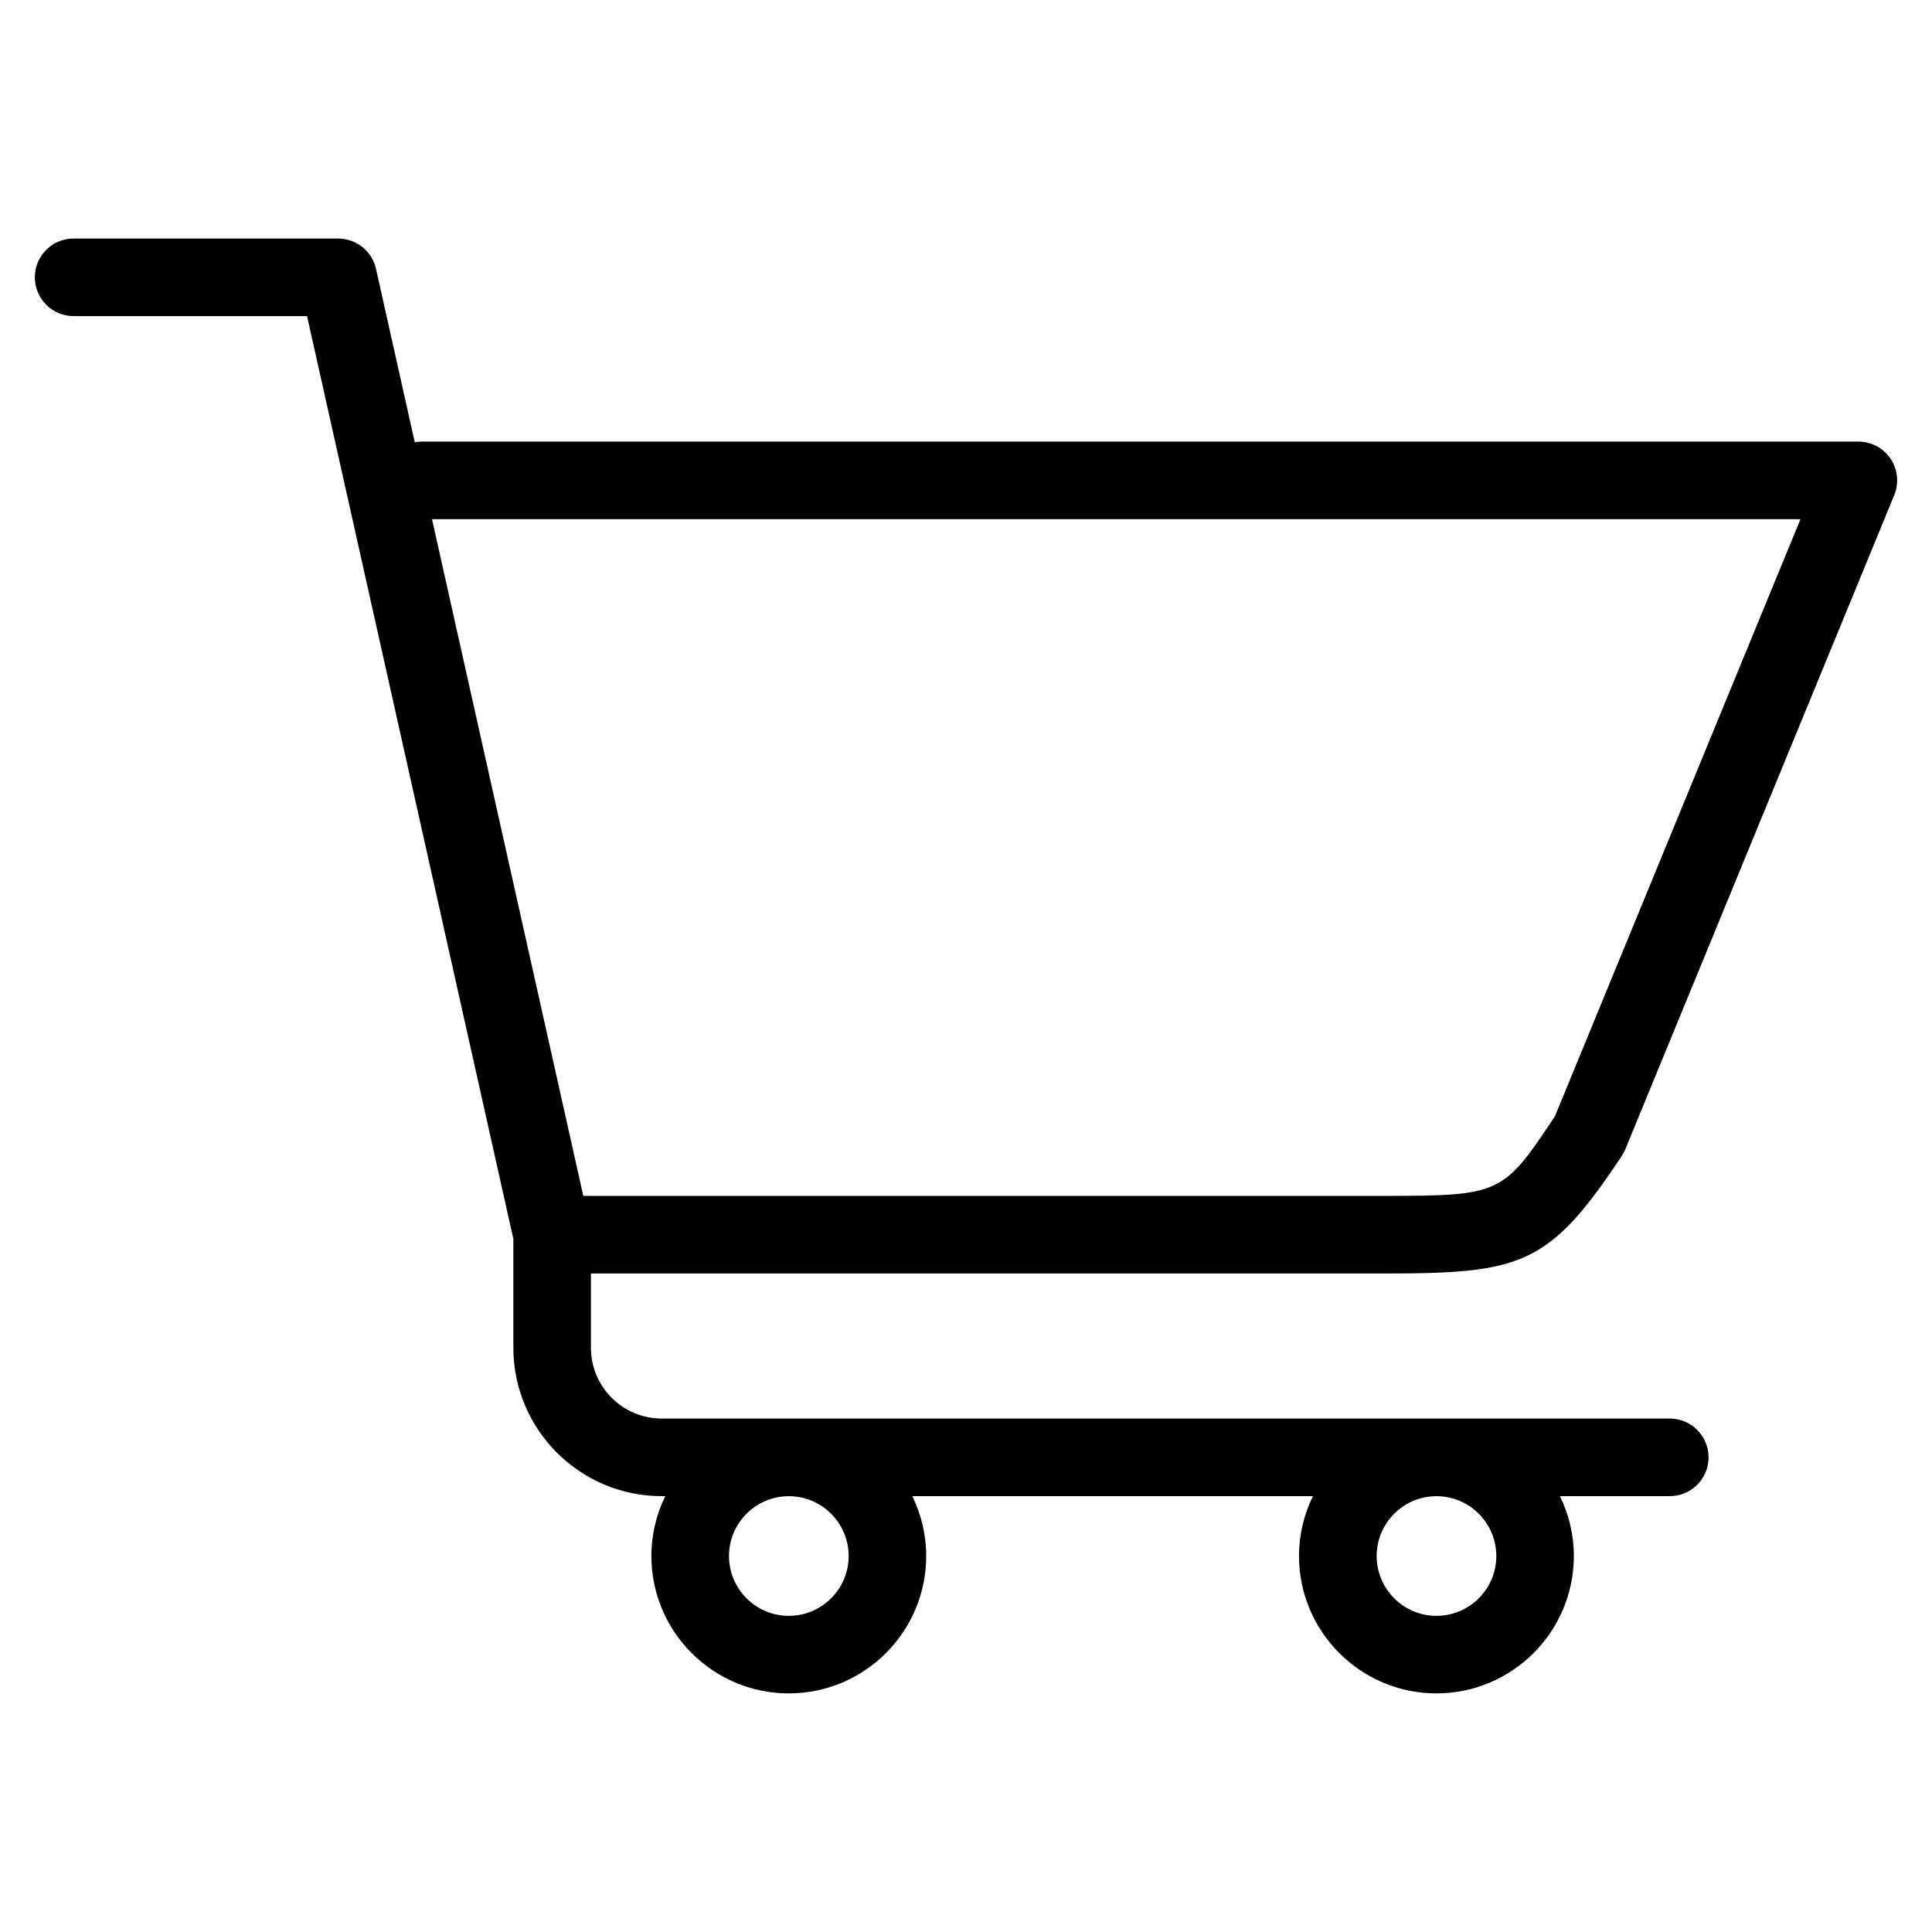
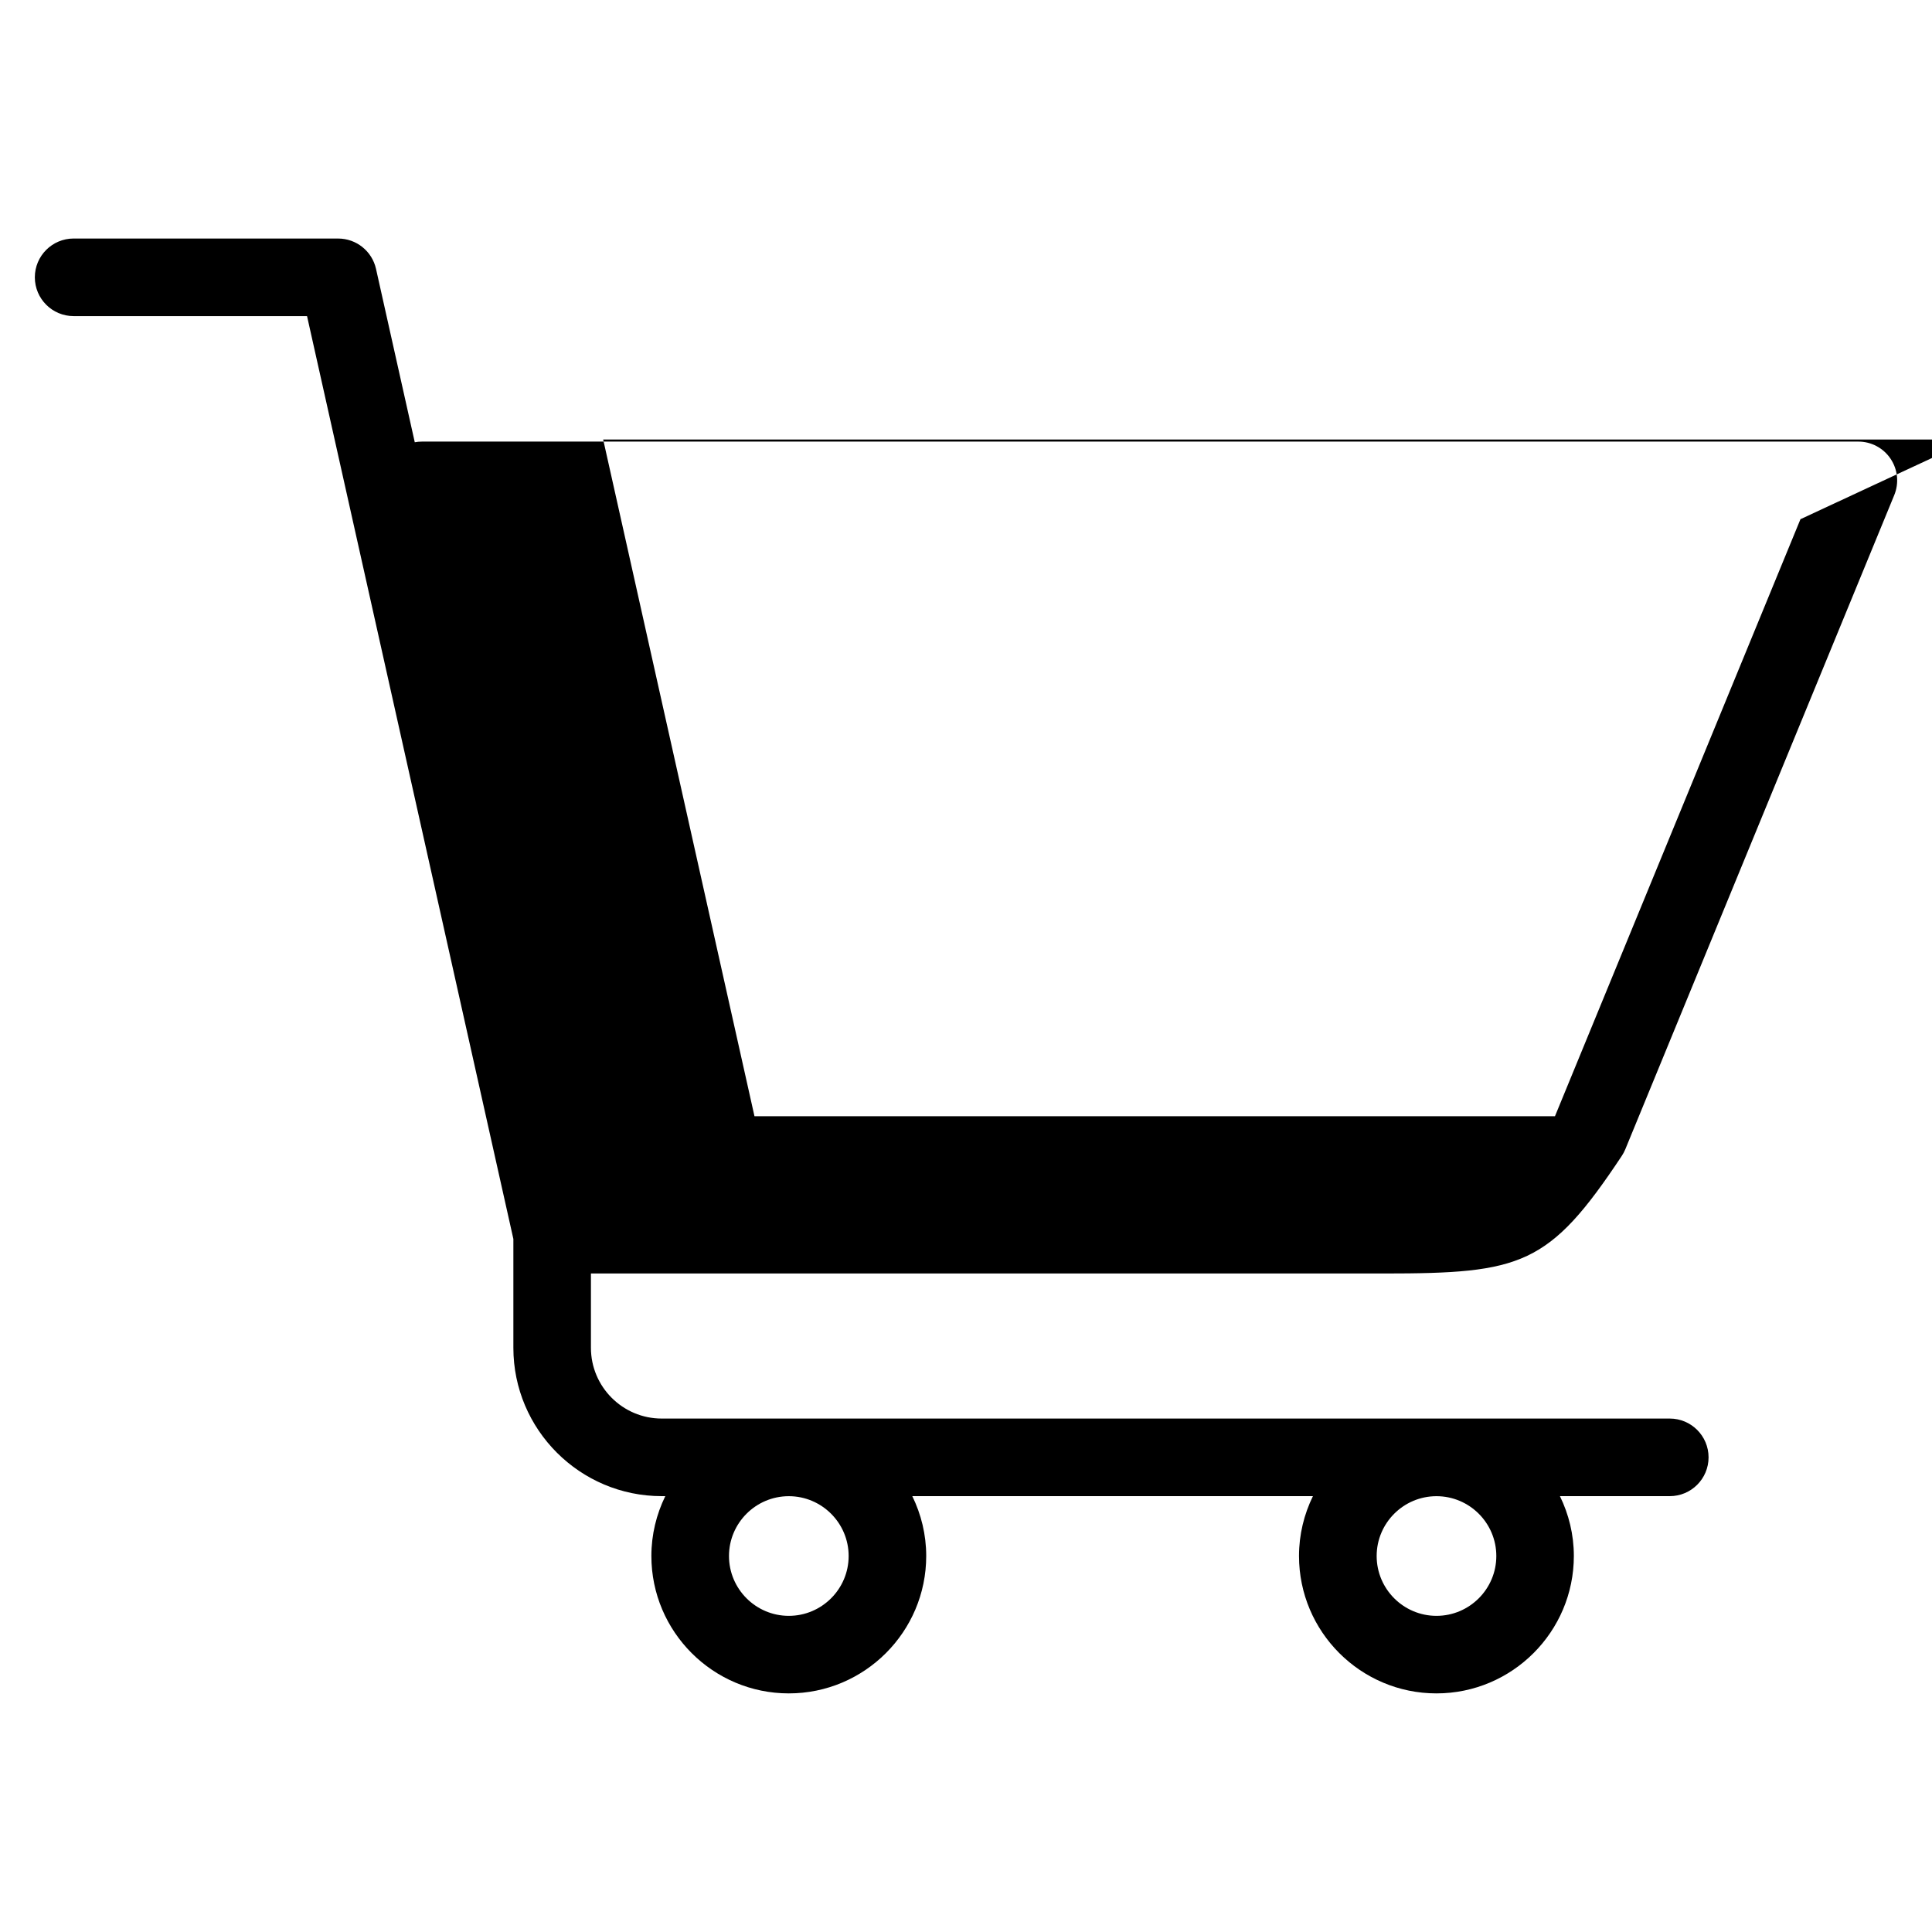
<svg xmlns="http://www.w3.org/2000/svg" fill="#000000" width="800px" height="800px" version="1.1" viewBox="144 144 512 512">
-   <path d="m510.72 481.49c36.527 0 43.797-2.113 63.059-31.148 0.371-0.555 0.688-1.152 0.945-1.773l71.27-173.35c1.305-3.172 0.945-6.785-0.965-9.633-1.906-2.848-5.109-4.559-8.539-4.559h-380.68c-0.648 0-1.281 0.062-1.891 0.176l-10.273-45.953c-1.055-4.699-5.223-8.035-10.035-8.035l-70.098-0.004c-5.676 0-10.281 4.606-10.281 10.281 0 5.676 4.606 10.281 10.281 10.281h61.855l54.68 244.57v28.836c0 21.684 17.637 39.316 39.316 39.316h0.945c-2.34 4.801-3.688 10.168-3.688 15.855 0 20.082 16.336 36.418 36.418 36.418s36.418-16.336 36.418-36.418c0-5.688-1.348-11.055-3.688-15.855h106.17c-2.34 4.801-3.688 10.168-3.688 15.855 0 20.082 16.336 36.418 36.418 36.418s36.418-16.336 36.418-36.418c0-5.688-1.348-11.055-3.688-15.855h29.109c5.676 0 10.281-4.606 10.281-10.281 0-5.676-4.606-10.281-10.281-10.281h-267.15c-10.344 0-18.754-8.414-18.754-18.754v-19.699h210.11zm-141.82 74.871c0 8.738-7.113 15.855-15.855 15.855-8.738 0-15.855-7.113-15.855-15.855 0-8.738 7.113-15.855 15.855-15.855 8.738 0.004 15.855 7.117 15.855 15.855zm171.64 0c0 8.738-7.113 15.855-15.855 15.855-8.738 0-15.855-7.113-15.855-15.855 0-8.738 7.113-15.855 15.855-15.855 8.742 0.004 15.855 7.117 15.855 15.855zm80.602-274.77-65.059 158.22c-13.746 20.707-14.422 21.109-45.363 21.109l-212.14-0.004-40.094-179.33 362.66 0.004z" />
+   <path d="m510.72 481.49c36.527 0 43.797-2.113 63.059-31.148 0.371-0.555 0.688-1.152 0.945-1.773l71.27-173.35c1.305-3.172 0.945-6.785-0.965-9.633-1.906-2.848-5.109-4.559-8.539-4.559h-380.68c-0.648 0-1.281 0.062-1.891 0.176l-10.273-45.953c-1.055-4.699-5.223-8.035-10.035-8.035l-70.098-0.004c-5.676 0-10.281 4.606-10.281 10.281 0 5.676 4.606 10.281 10.281 10.281h61.855l54.68 244.57v28.836c0 21.684 17.637 39.316 39.316 39.316h0.945c-2.34 4.801-3.688 10.168-3.688 15.855 0 20.082 16.336 36.418 36.418 36.418s36.418-16.336 36.418-36.418c0-5.688-1.348-11.055-3.688-15.855h106.17c-2.34 4.801-3.688 10.168-3.688 15.855 0 20.082 16.336 36.418 36.418 36.418s36.418-16.336 36.418-36.418c0-5.688-1.348-11.055-3.688-15.855h29.109c5.676 0 10.281-4.606 10.281-10.281 0-5.676-4.606-10.281-10.281-10.281h-267.15c-10.344 0-18.754-8.414-18.754-18.754v-19.699h210.11zm-141.82 74.871c0 8.738-7.113 15.855-15.855 15.855-8.738 0-15.855-7.113-15.855-15.855 0-8.738 7.113-15.855 15.855-15.855 8.738 0.004 15.855 7.117 15.855 15.855zm171.64 0c0 8.738-7.113 15.855-15.855 15.855-8.738 0-15.855-7.113-15.855-15.855 0-8.738 7.113-15.855 15.855-15.855 8.742 0.004 15.855 7.117 15.855 15.855zm80.602-274.77-65.059 158.22l-212.14-0.004-40.094-179.33 362.66 0.004z" />
</svg>